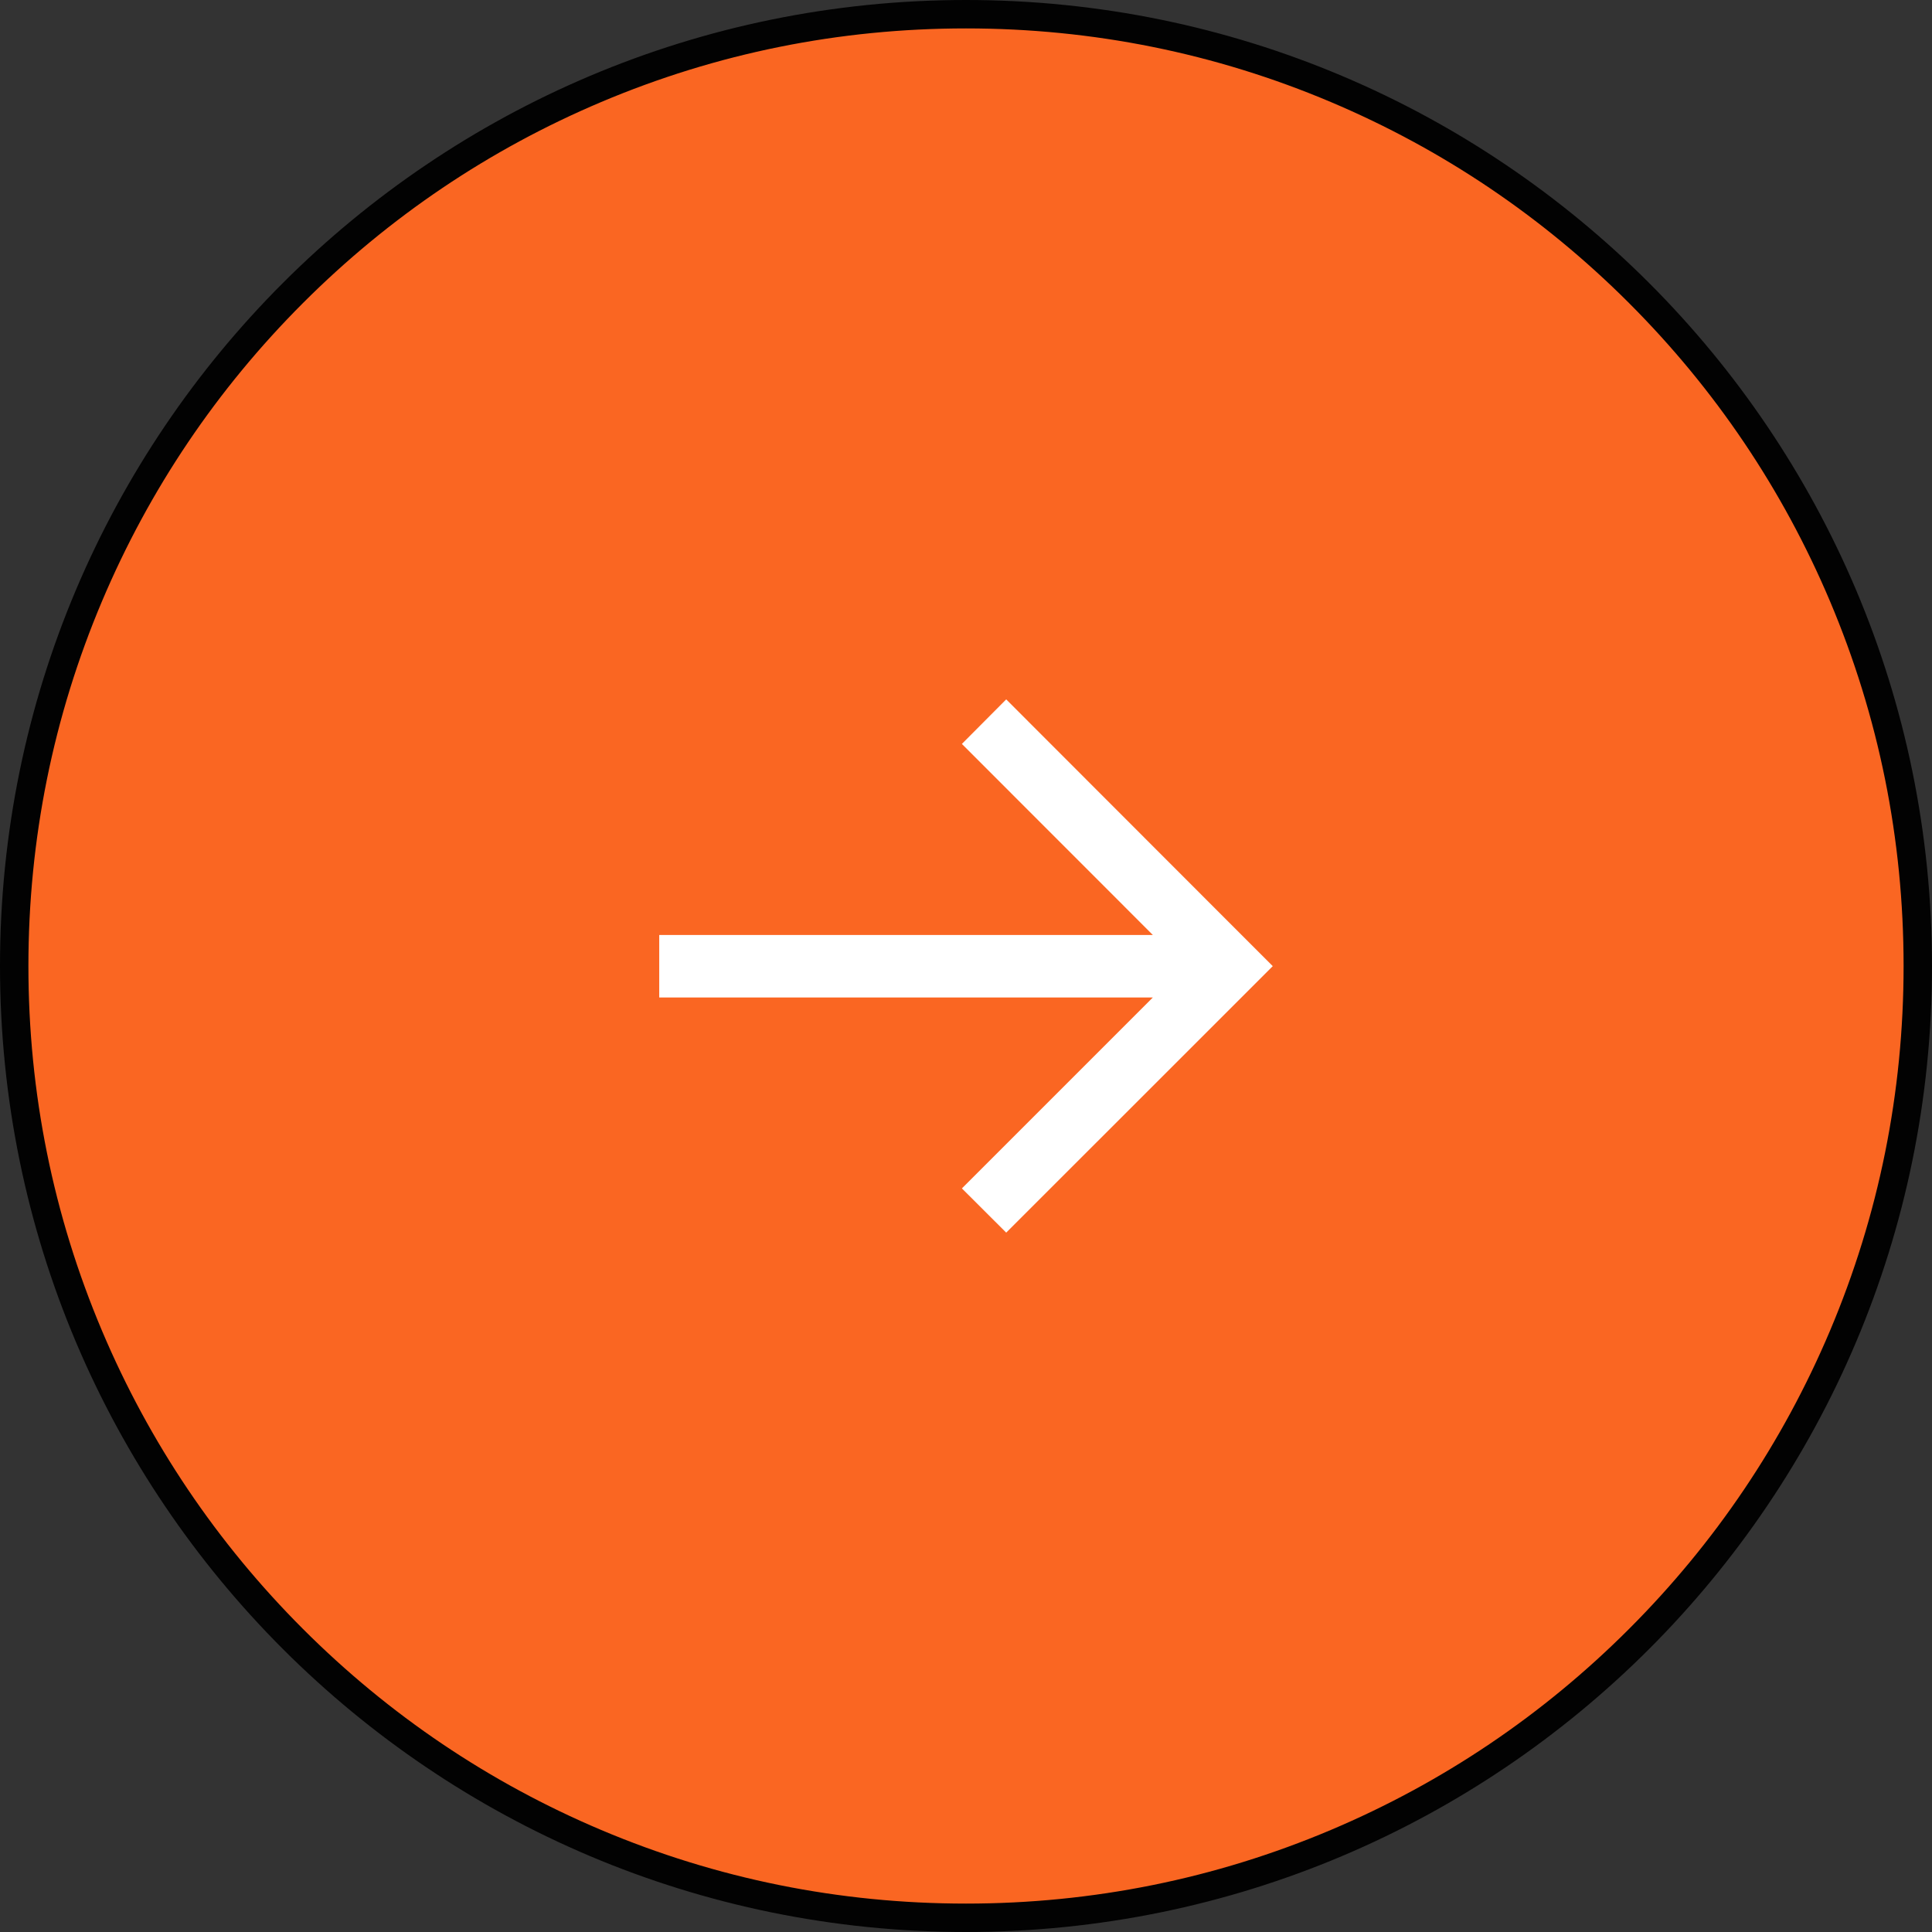
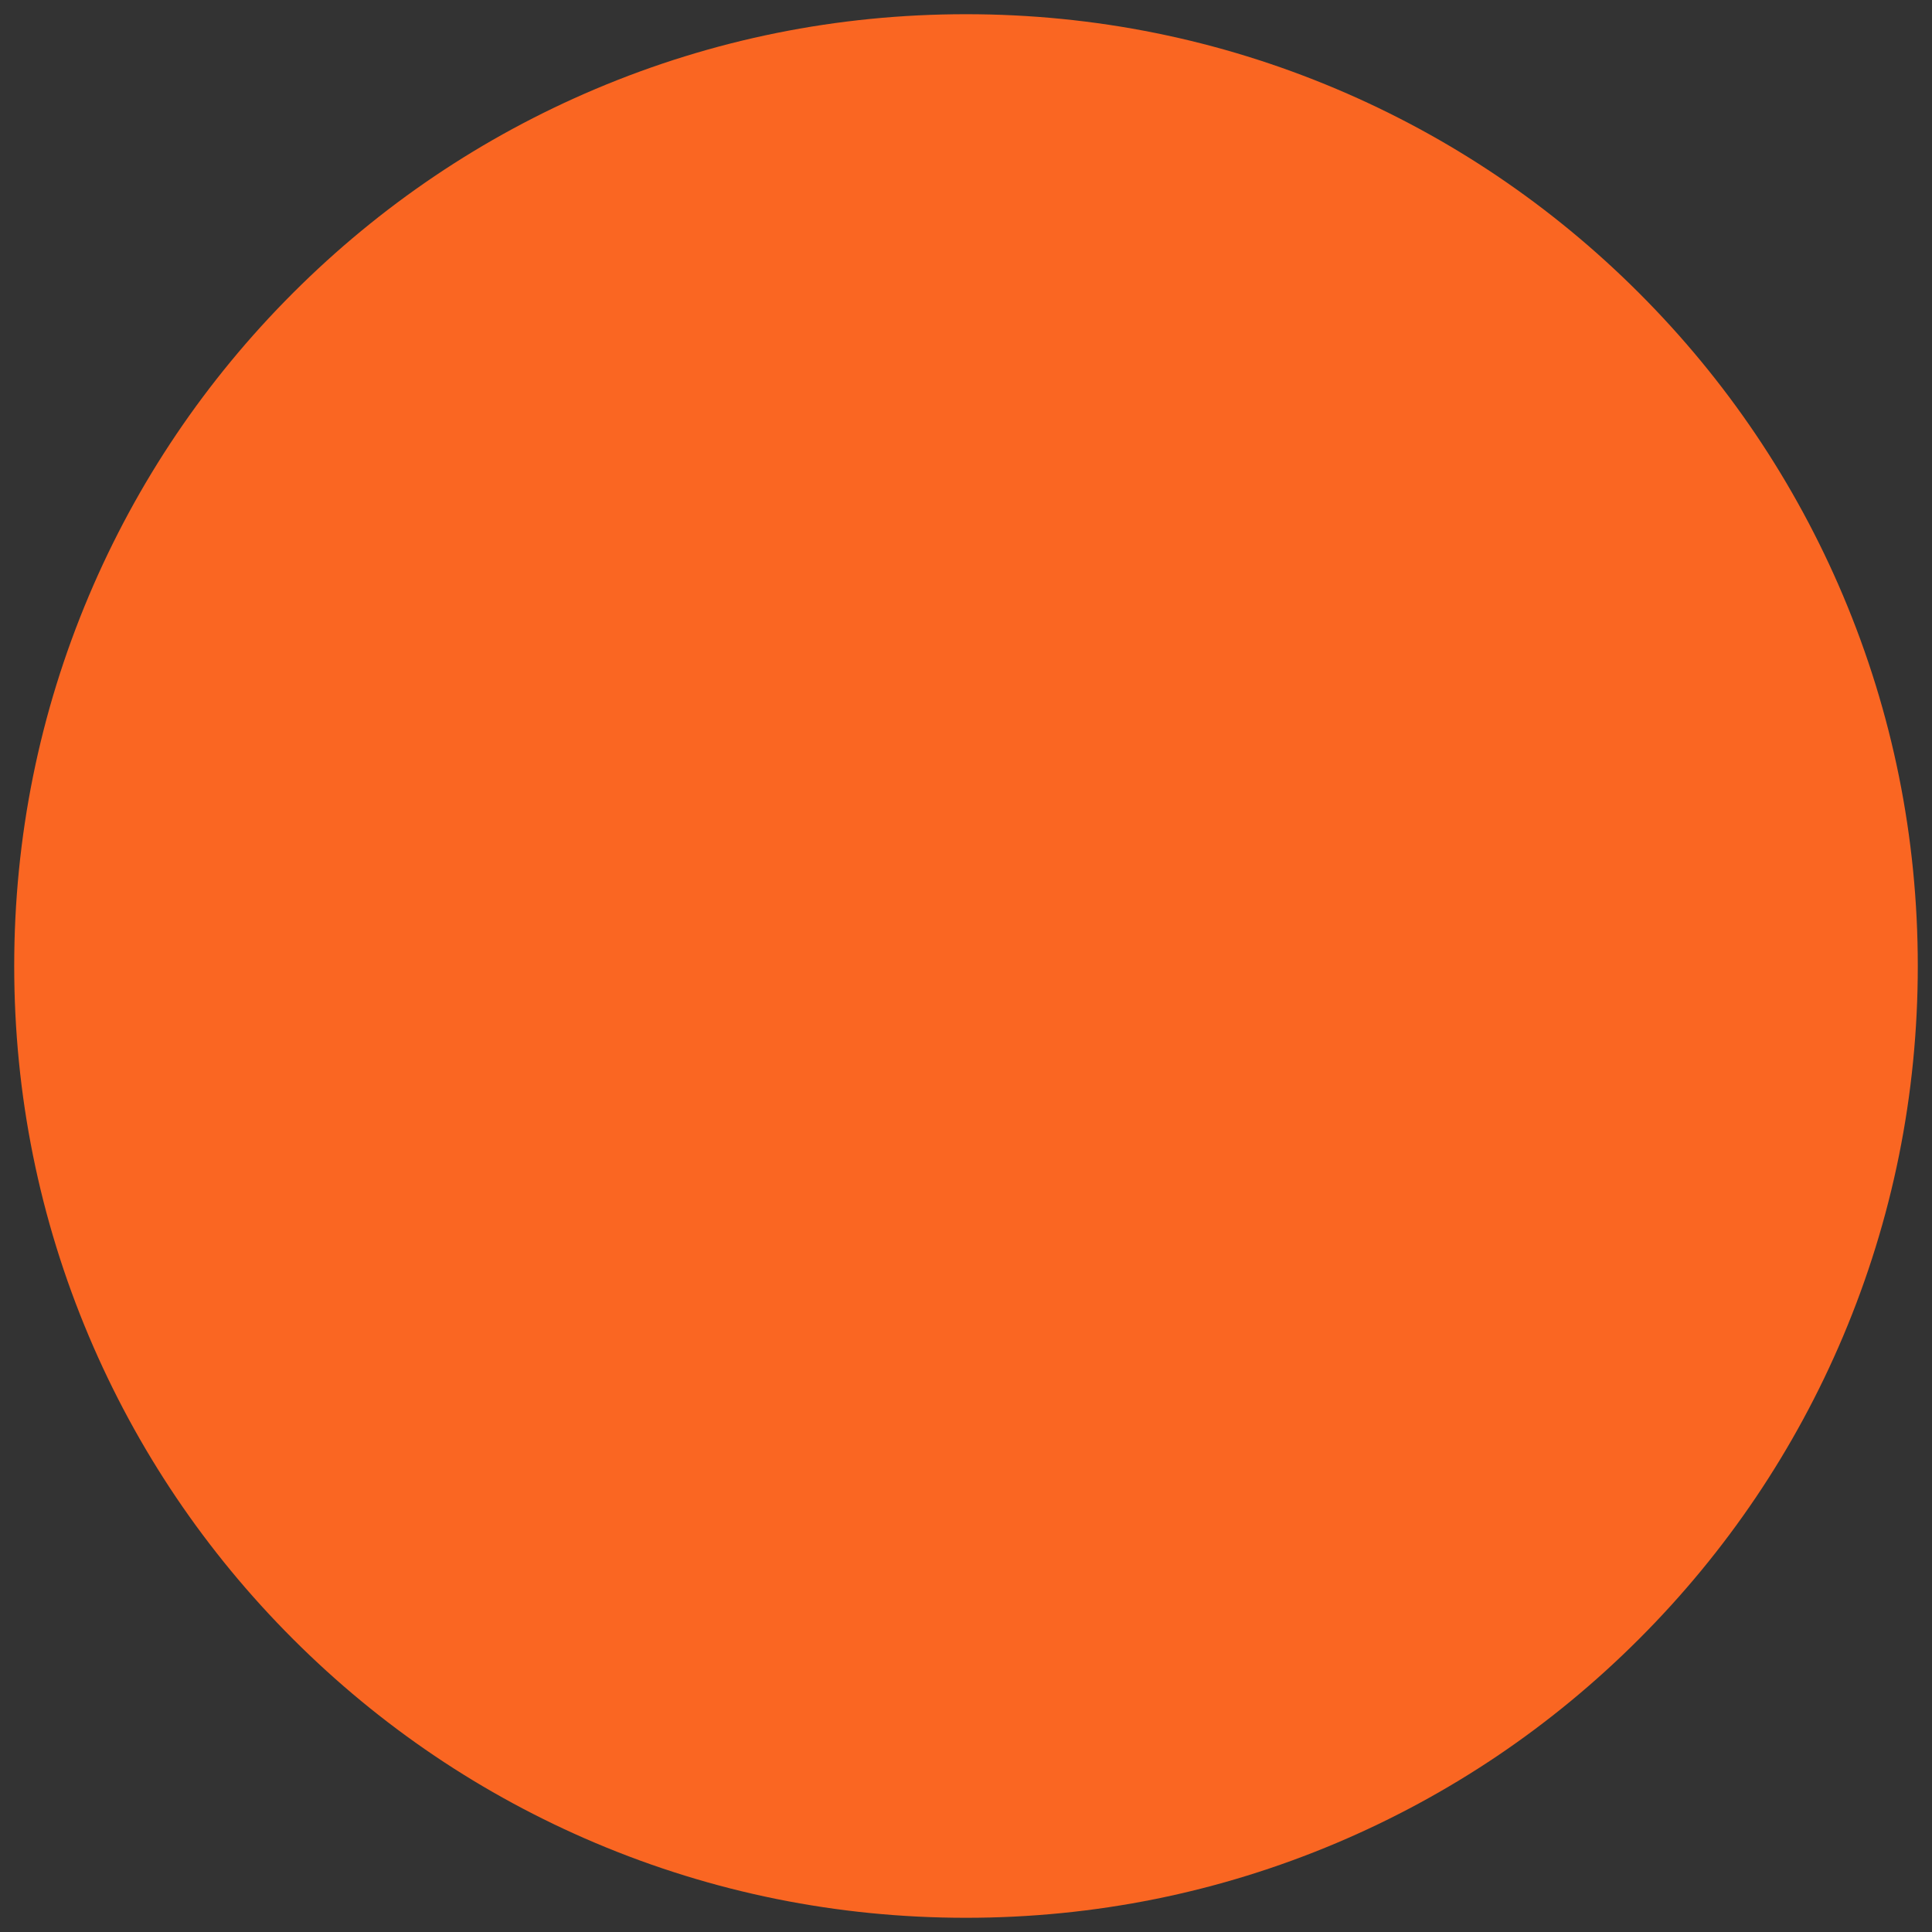
<svg xmlns="http://www.w3.org/2000/svg" width="68" height="68" viewBox="0 0 68 68">
  <rect x="0" y="0" width="68" height="68" fill="#333333" stroke="none" />
  <g id="Groupe_92" data-name="Groupe 92" transform="translate(1406 -2372)">
    <g id="Tracé_65" data-name="Tracé 65" transform="translate(-1406 2372)" fill="#fa6622">
      <path d="M 34 67.5 C 29.477 67.5 25.09 66.614 20.96 64.868 C 16.971 63.18 13.389 60.765 10.312 57.688 C 7.235 54.611 4.82 51.029 3.132 47.04 C 1.386 42.91 0.5 38.523 0.5 34 C 0.5 29.477 1.386 25.09 3.132 20.96 C 4.82 16.971 7.235 13.389 10.312 10.312 C 13.389 7.235 16.971 4.82 20.96 3.132 C 25.09 1.386 29.477 0.5 34 0.5 C 38.523 0.5 42.91 1.386 47.04 3.132 C 51.029 4.82 54.611 7.235 57.688 10.312 C 60.765 13.389 63.18 16.971 64.868 20.96 C 66.614 25.09 67.5 29.477 67.5 34 C 67.5 38.523 66.614 42.91 64.868 47.04 C 63.18 51.029 60.765 54.611 57.688 57.688 C 54.611 60.765 51.029 63.18 47.04 64.868 C 42.91 66.614 38.523 67.5 34 67.5 Z" stroke="none" />
-       <path d="M 34 1 C 29.545 1 25.223 1.872 21.155 3.593 C 17.226 5.255 13.696 7.634 10.665 10.665 C 7.634 13.696 5.255 17.226 3.593 21.155 C 1.872 25.223 1 29.545 1 34 C 1 38.455 1.872 42.777 3.593 46.845 C 5.255 50.774 7.634 54.304 10.665 57.335 C 13.696 60.366 17.226 62.745 21.155 64.407 C 25.223 66.128 29.545 67 34 67 C 38.455 67 42.777 66.128 46.845 64.407 C 50.774 62.745 54.304 60.366 57.335 57.335 C 60.366 54.304 62.745 50.774 64.407 46.845 C 66.128 42.777 67 38.455 67 34 C 67 29.545 66.128 25.223 64.407 21.155 C 62.745 17.226 60.366 13.696 57.335 10.665 C 54.304 7.634 50.774 5.255 46.845 3.593 C 42.777 1.872 38.455 1 34 1 M 34 0 C 52.778 0 68 15.222 68 34 C 68 52.778 52.778 68 34 68 C 15.222 68 0 52.778 0 34 C 0 15.222 15.222 0 34 0 Z" stroke="none" fill="#020202" />
    </g>
-     <path id="noun_Arrow_Left_2682937" data-name="noun_Arrow Left_2682937" d="M9.382,18.768l-7.823-7.83L0,9.379,1.559,7.82,9.382,0l1.559,1.556L4.221,8.276H21.594v2.2H4.221l6.721,6.724Z" transform="translate(-1361.203 2415.384) rotate(180)" fill="#fff" />
  </g>
</svg>